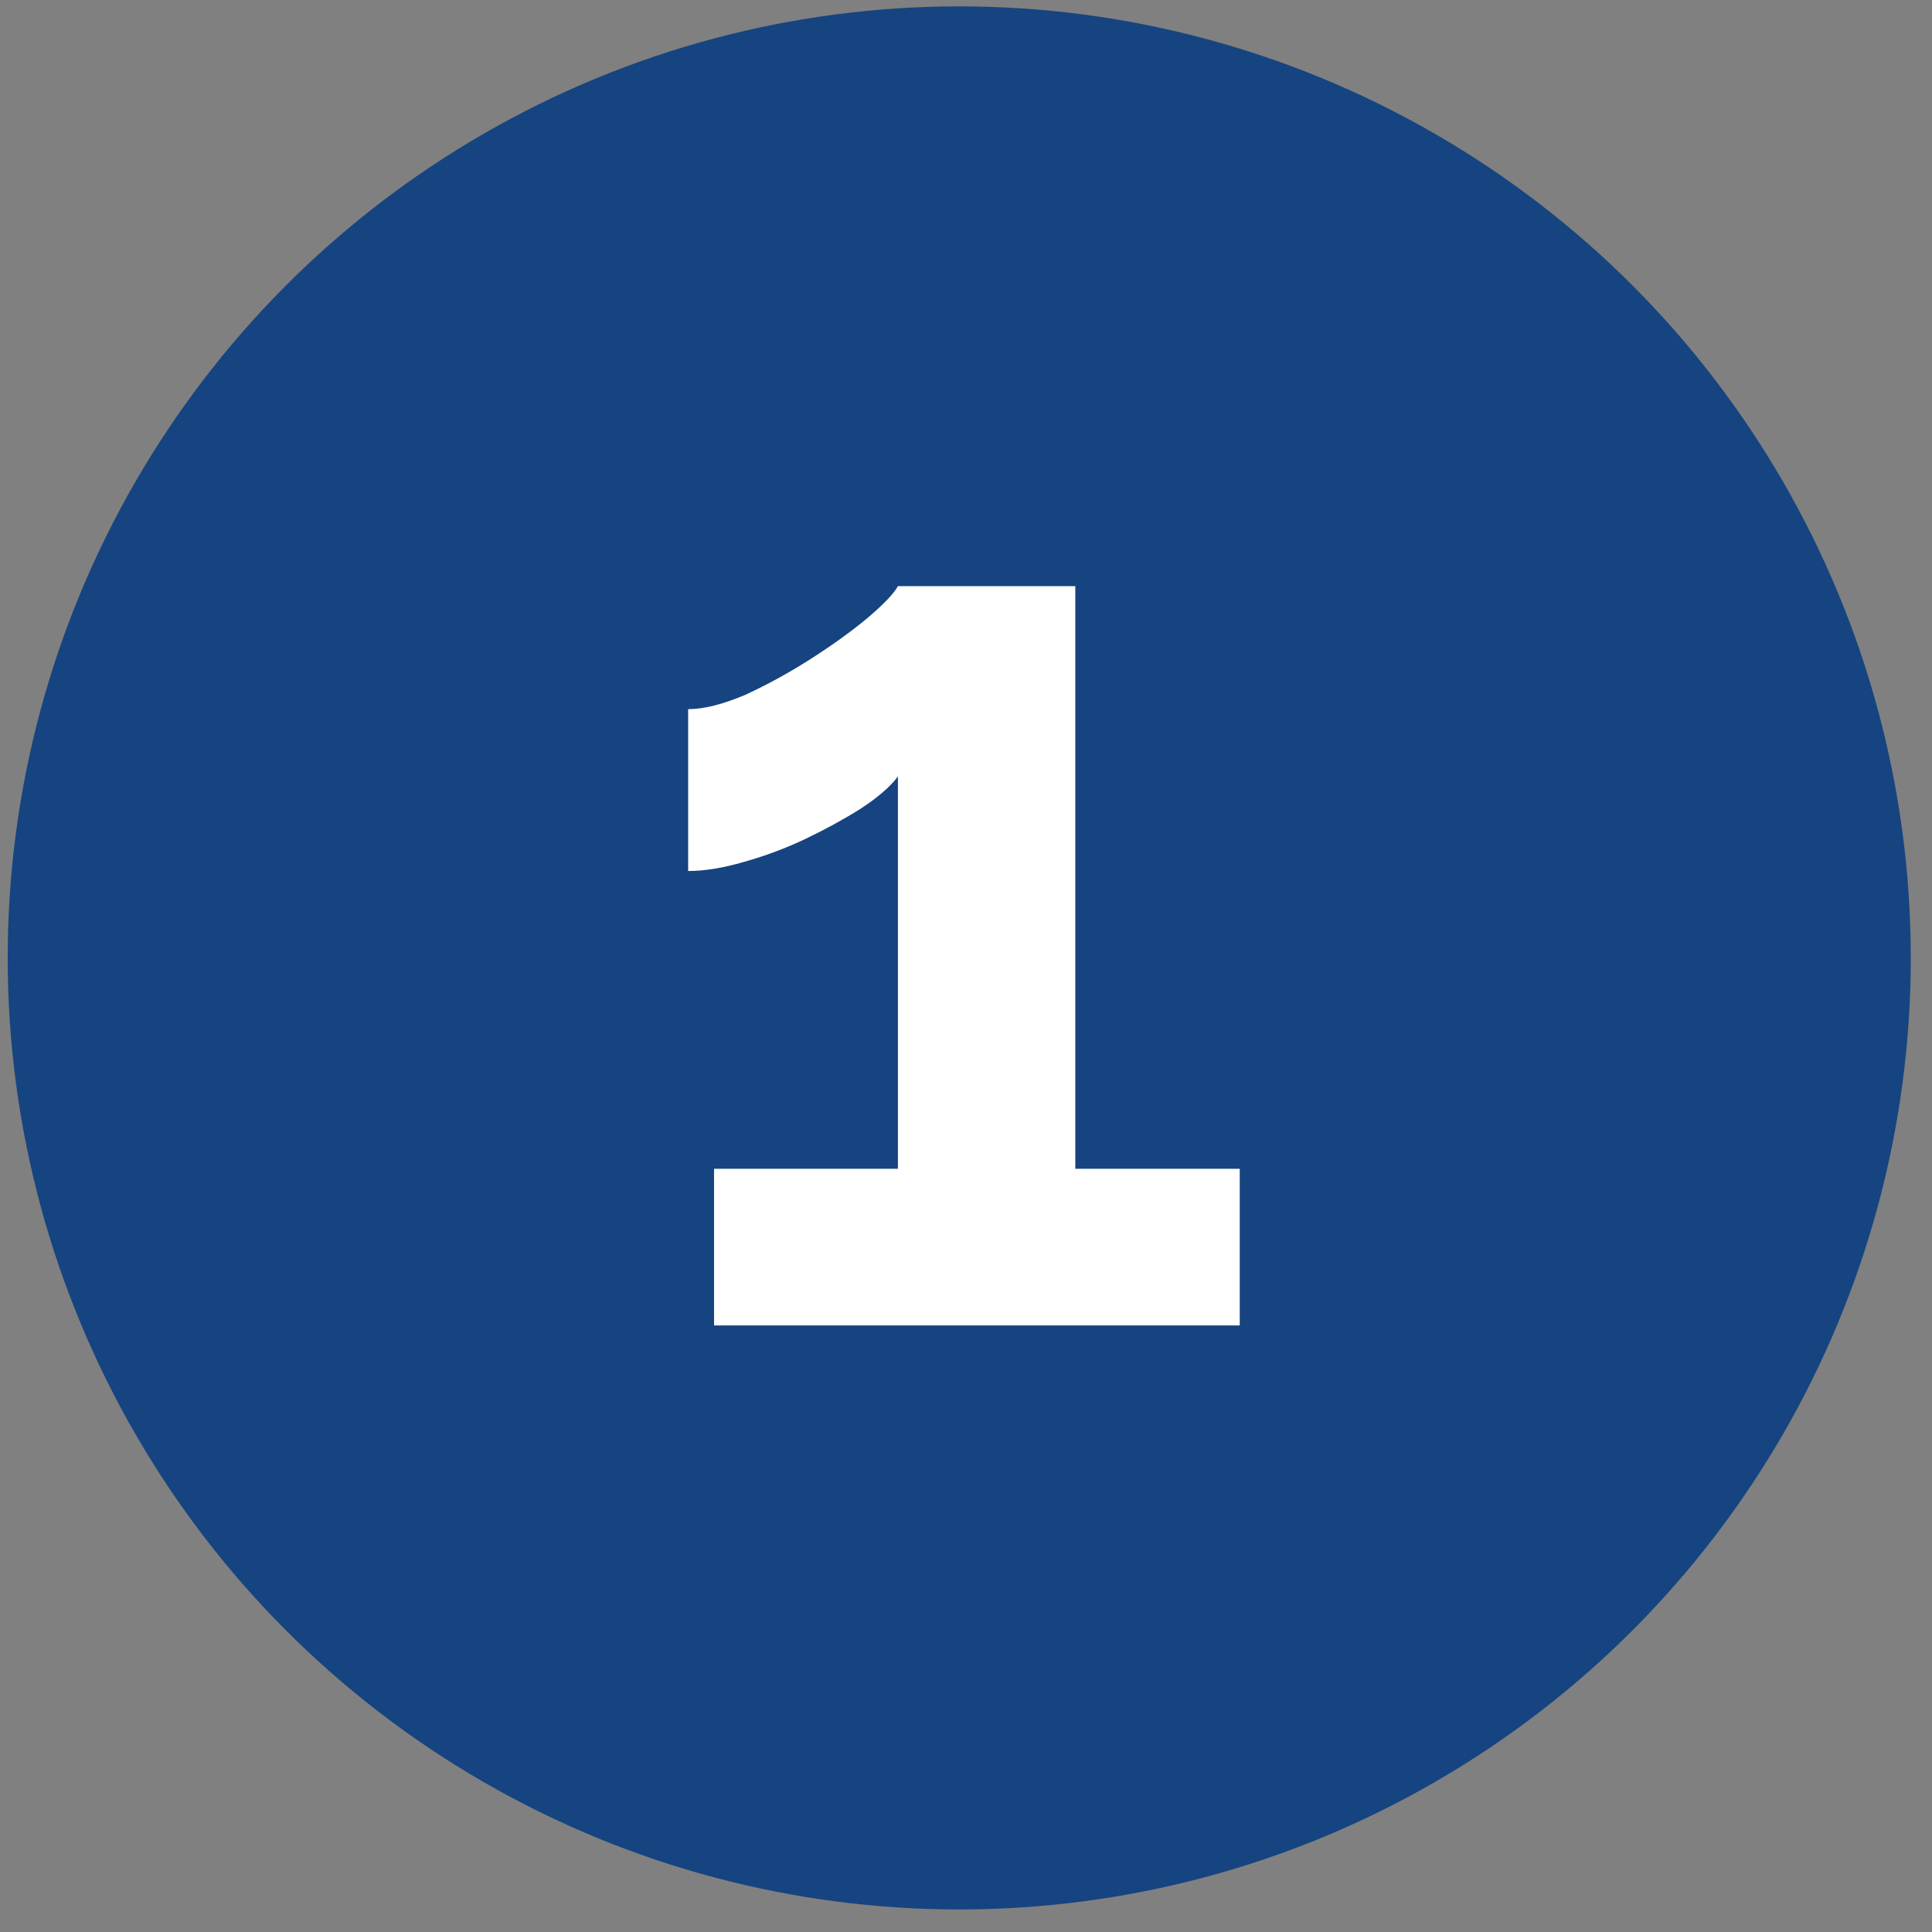
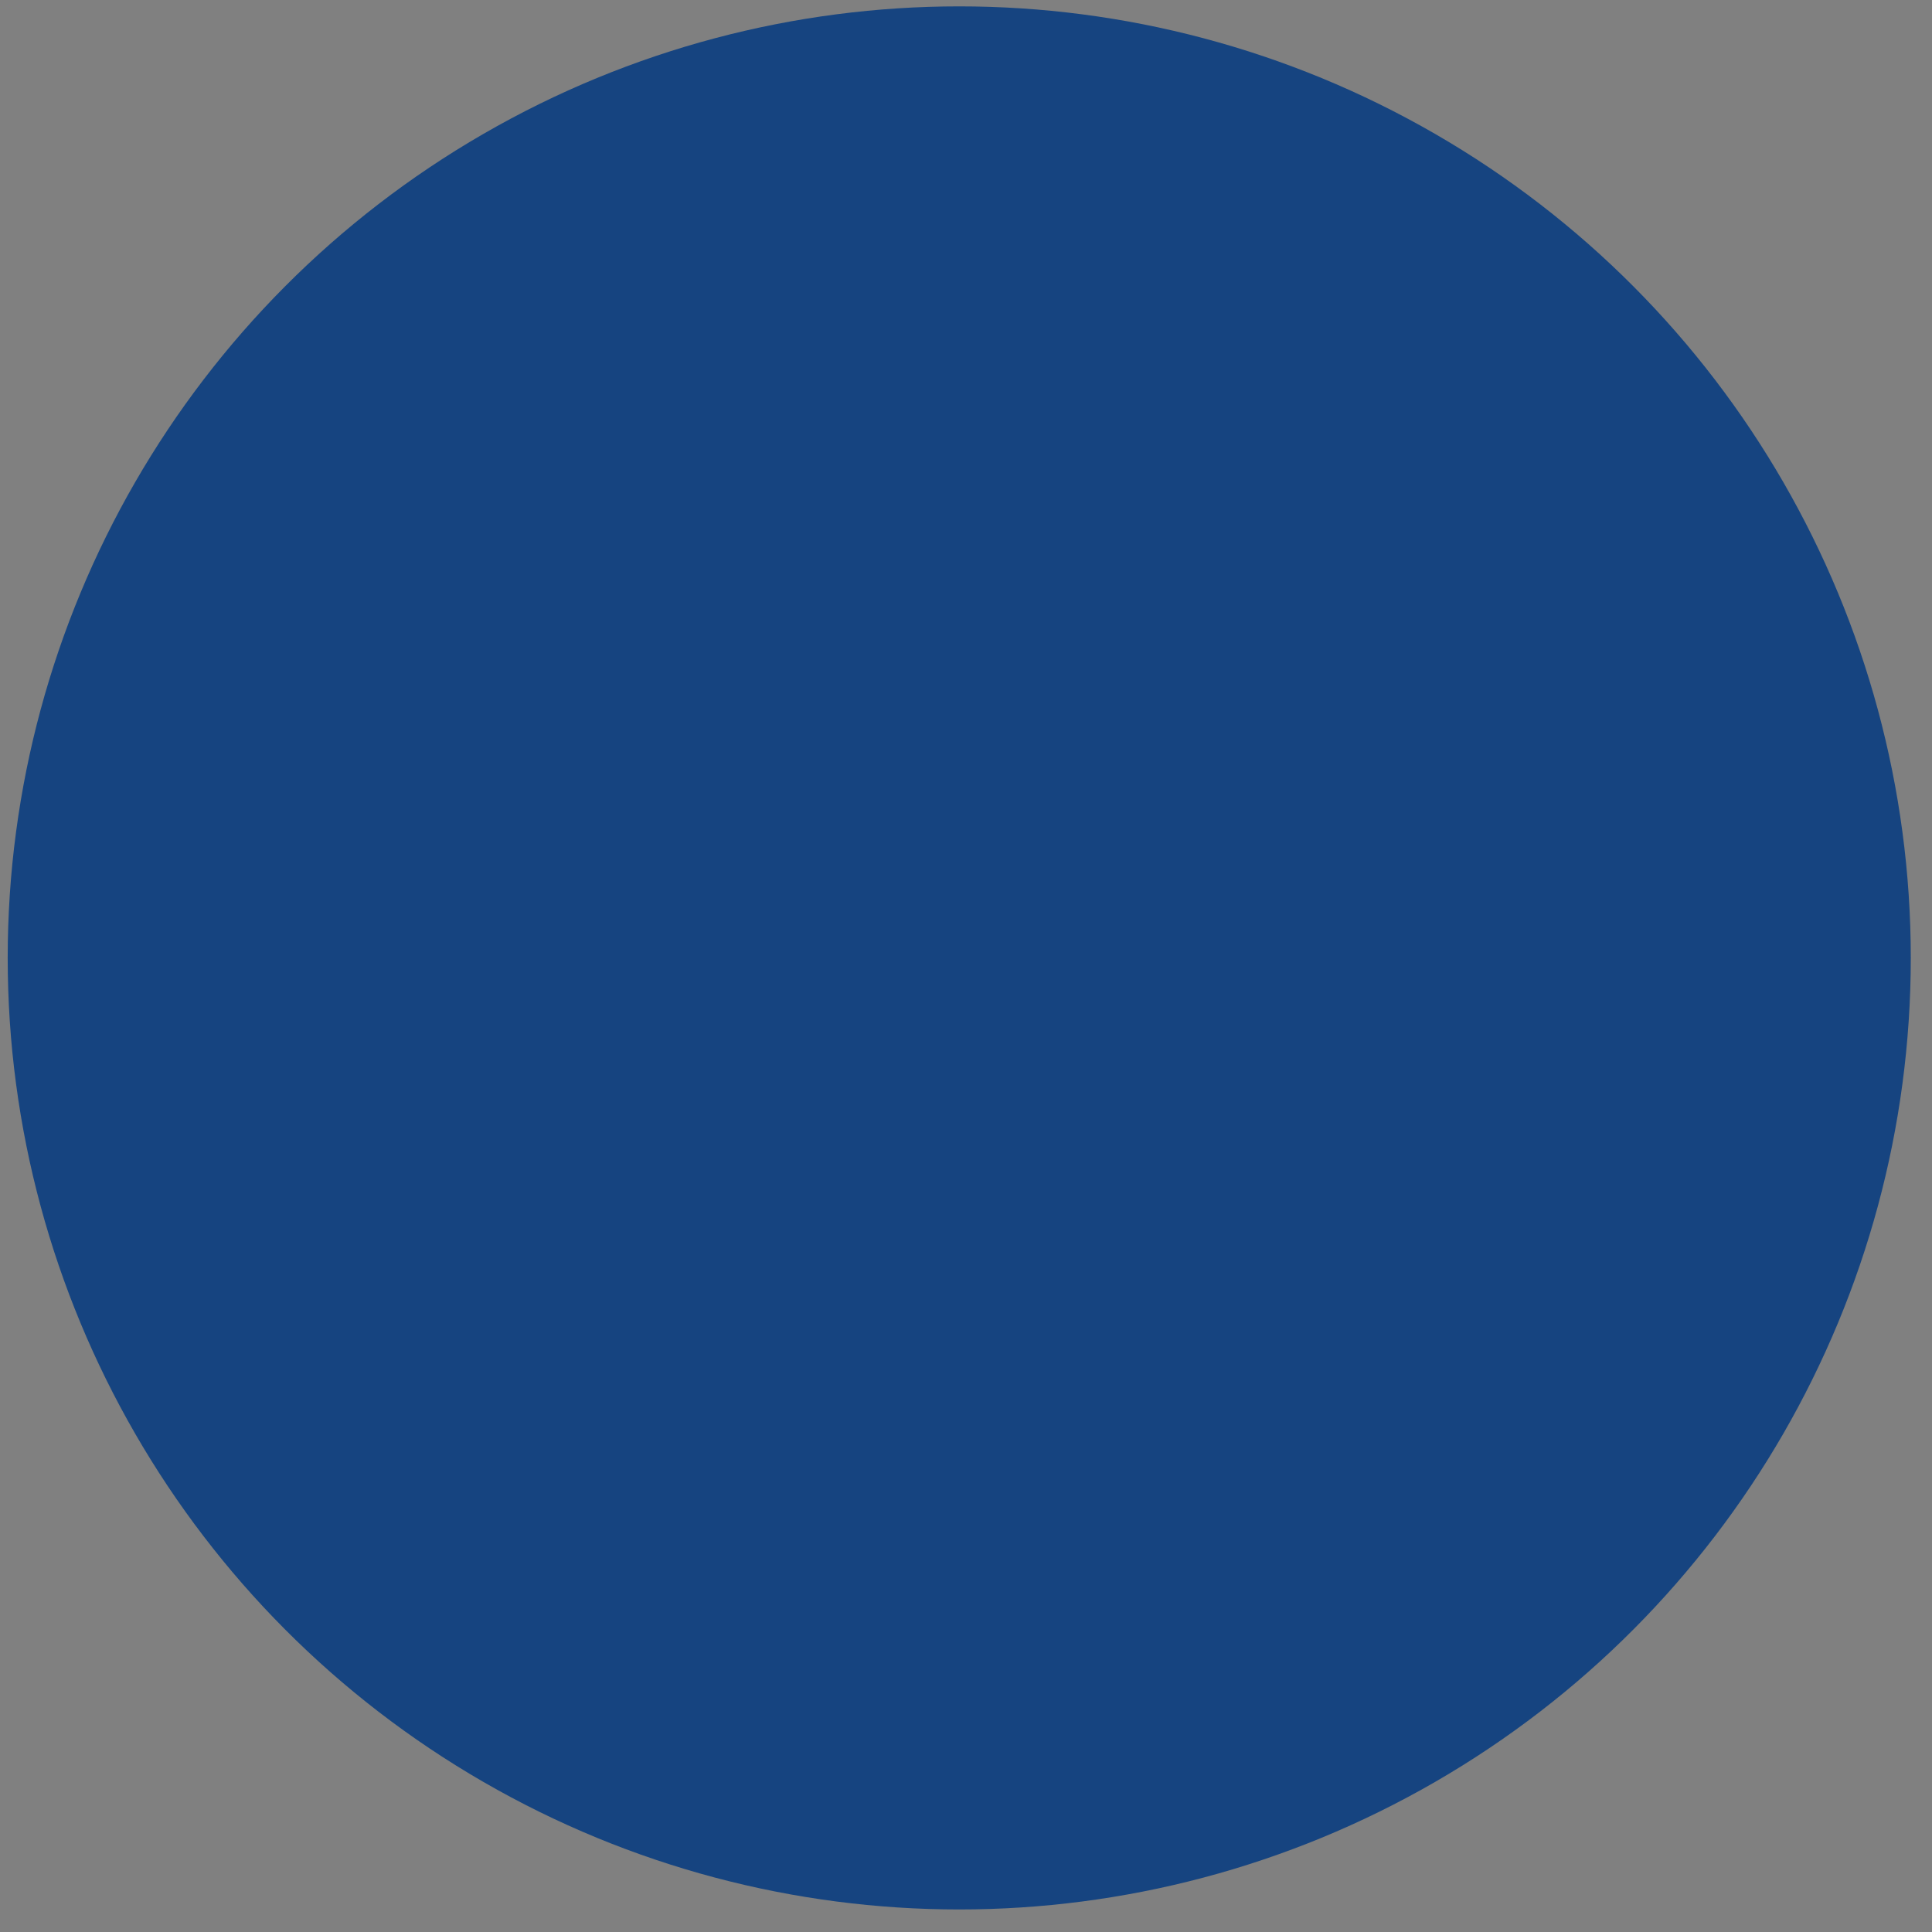
<svg xmlns="http://www.w3.org/2000/svg" width="54" height="54" viewBox="0 0 54 54" fill="none">
  <rect x="0" y="0" width="54" height="54" fill="#808080" stroke="none" />
  <circle cx="26.811" cy="26.774" r="26.596" fill="#164480" />
-   <path d="M34.651 32.668V37.047H19.958V32.668H25.097V21.703C24.88 21.992 24.53 22.294 24.048 22.608C23.589 22.897 23.083 23.174 22.528 23.44C21.973 23.705 21.394 23.922 20.791 24.091C20.212 24.26 19.693 24.345 19.234 24.345V19.821C19.669 19.821 20.199 19.688 20.827 19.423C21.454 19.133 22.069 18.796 22.672 18.41C23.276 18.023 23.794 17.649 24.229 17.288C24.687 16.901 24.977 16.6 25.097 16.383H30.055V32.668H34.651Z" fill="white" />
</svg>